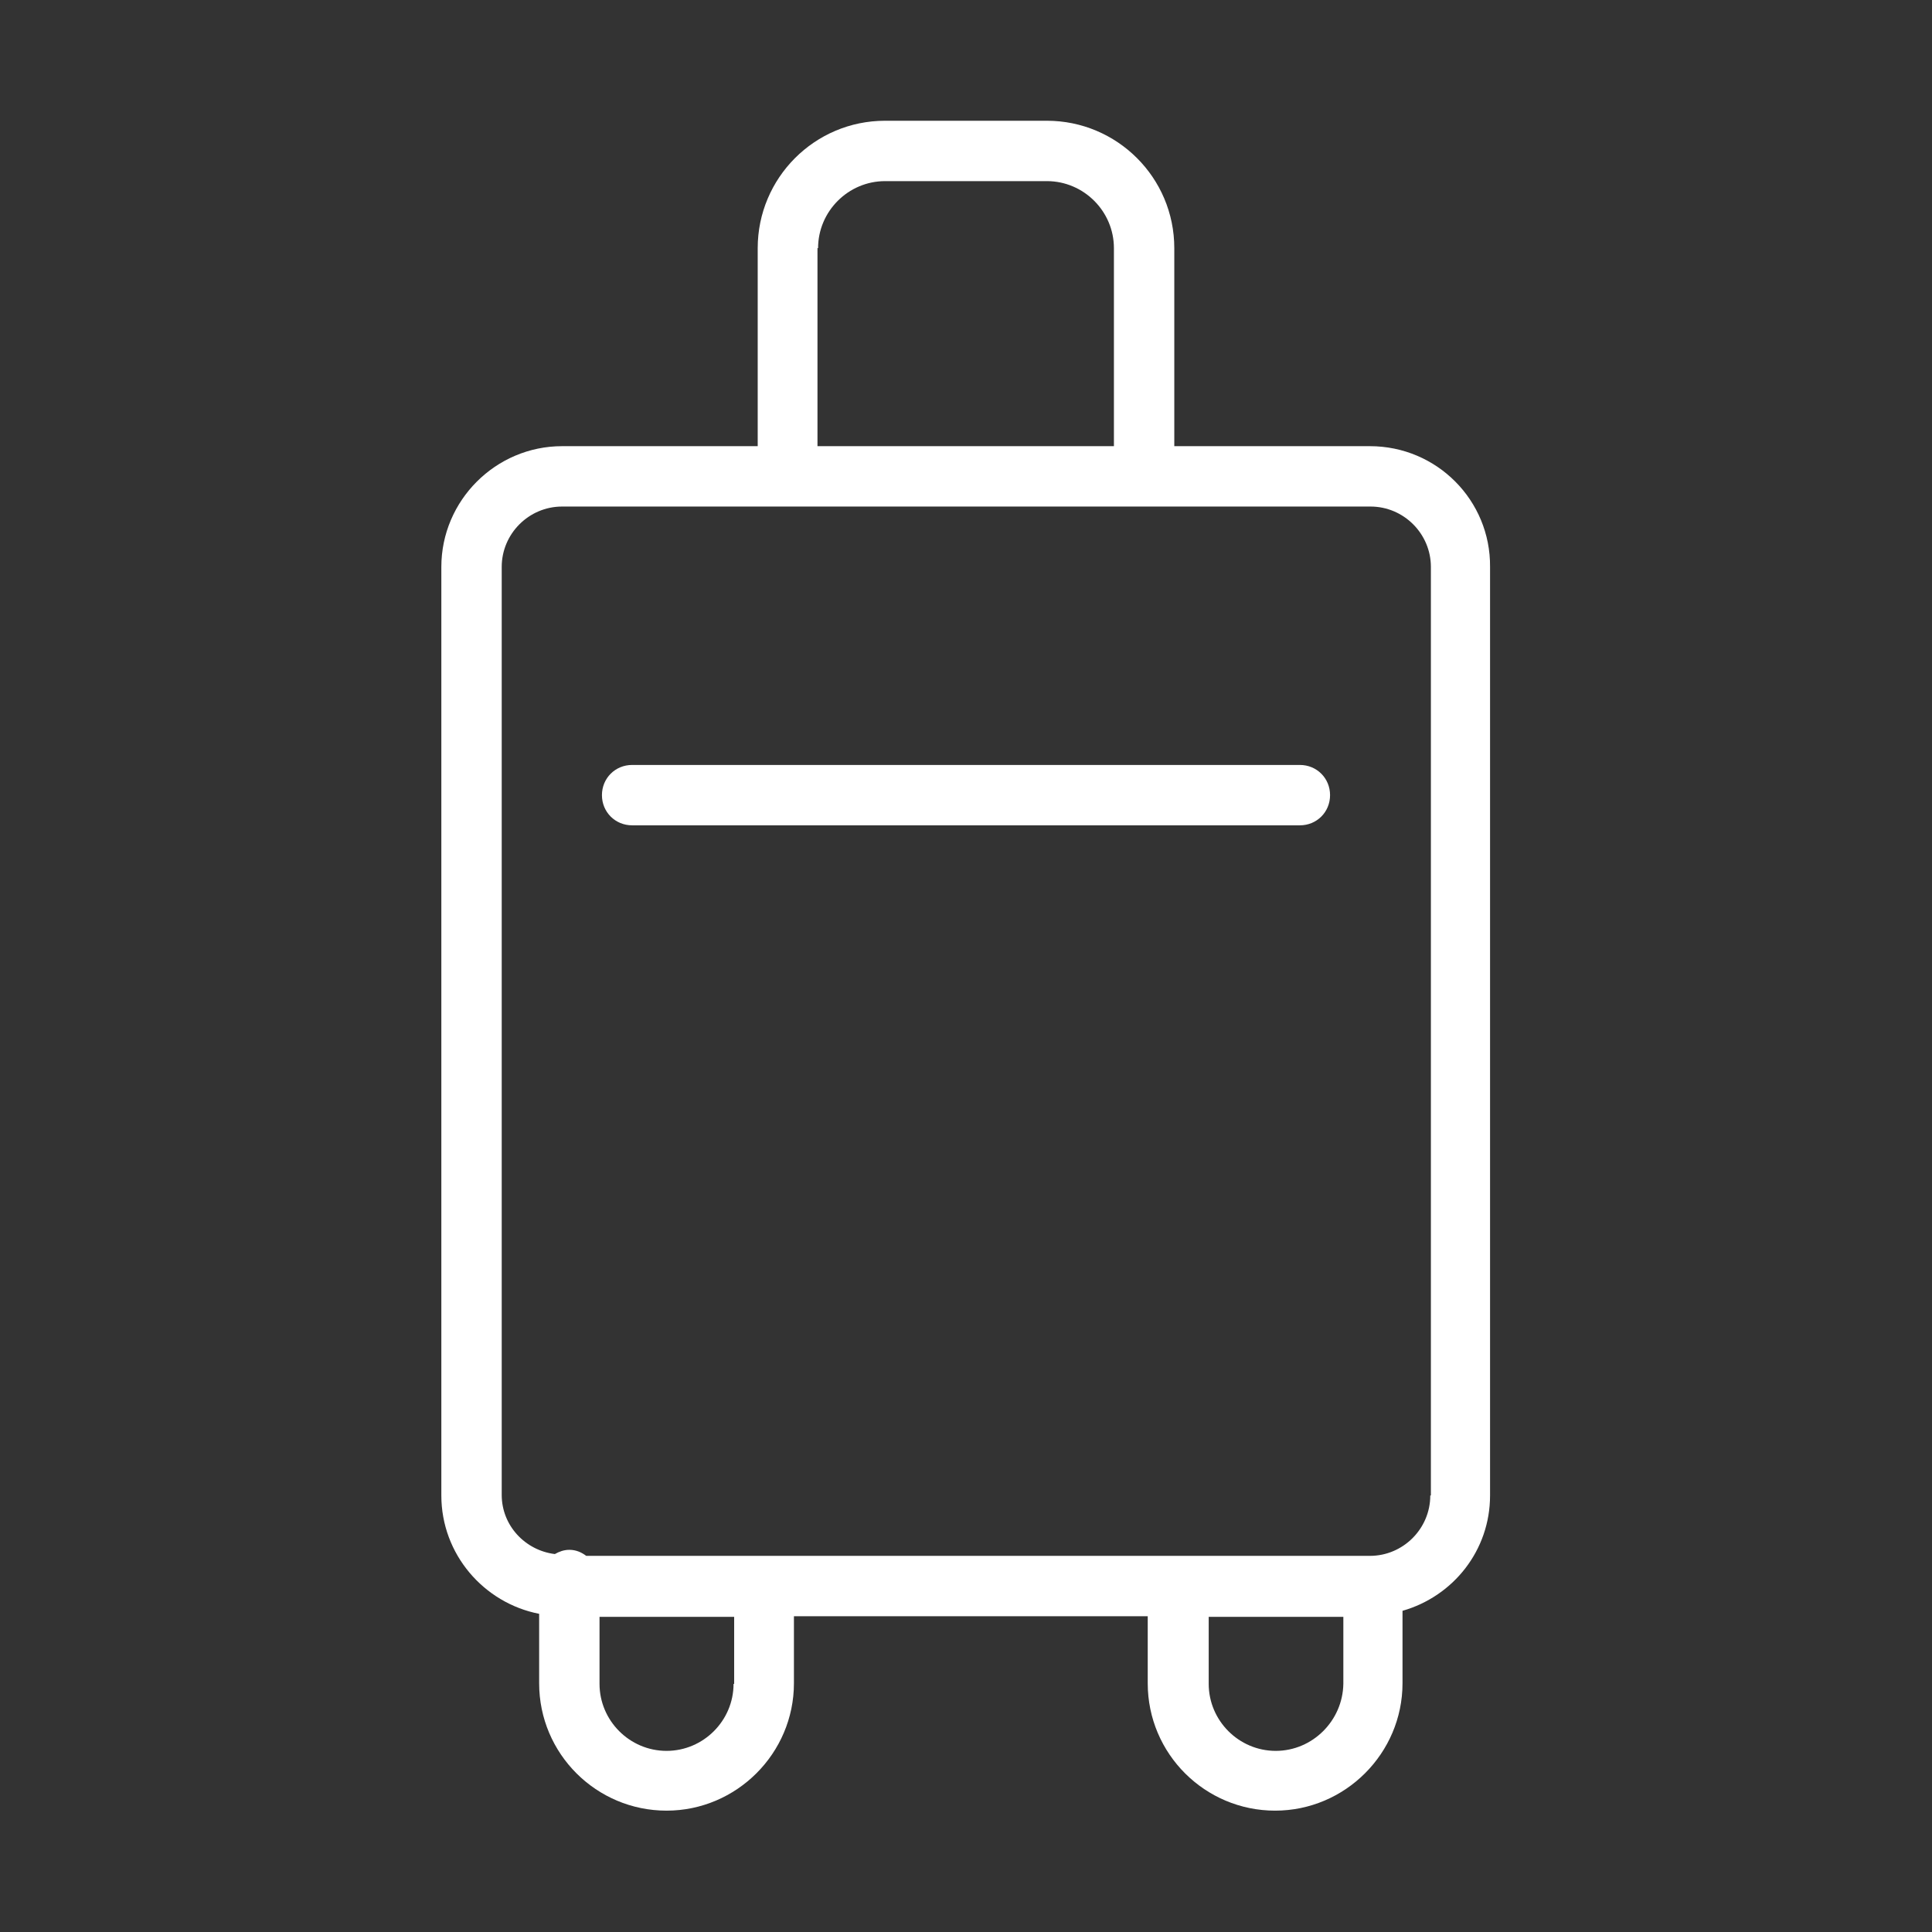
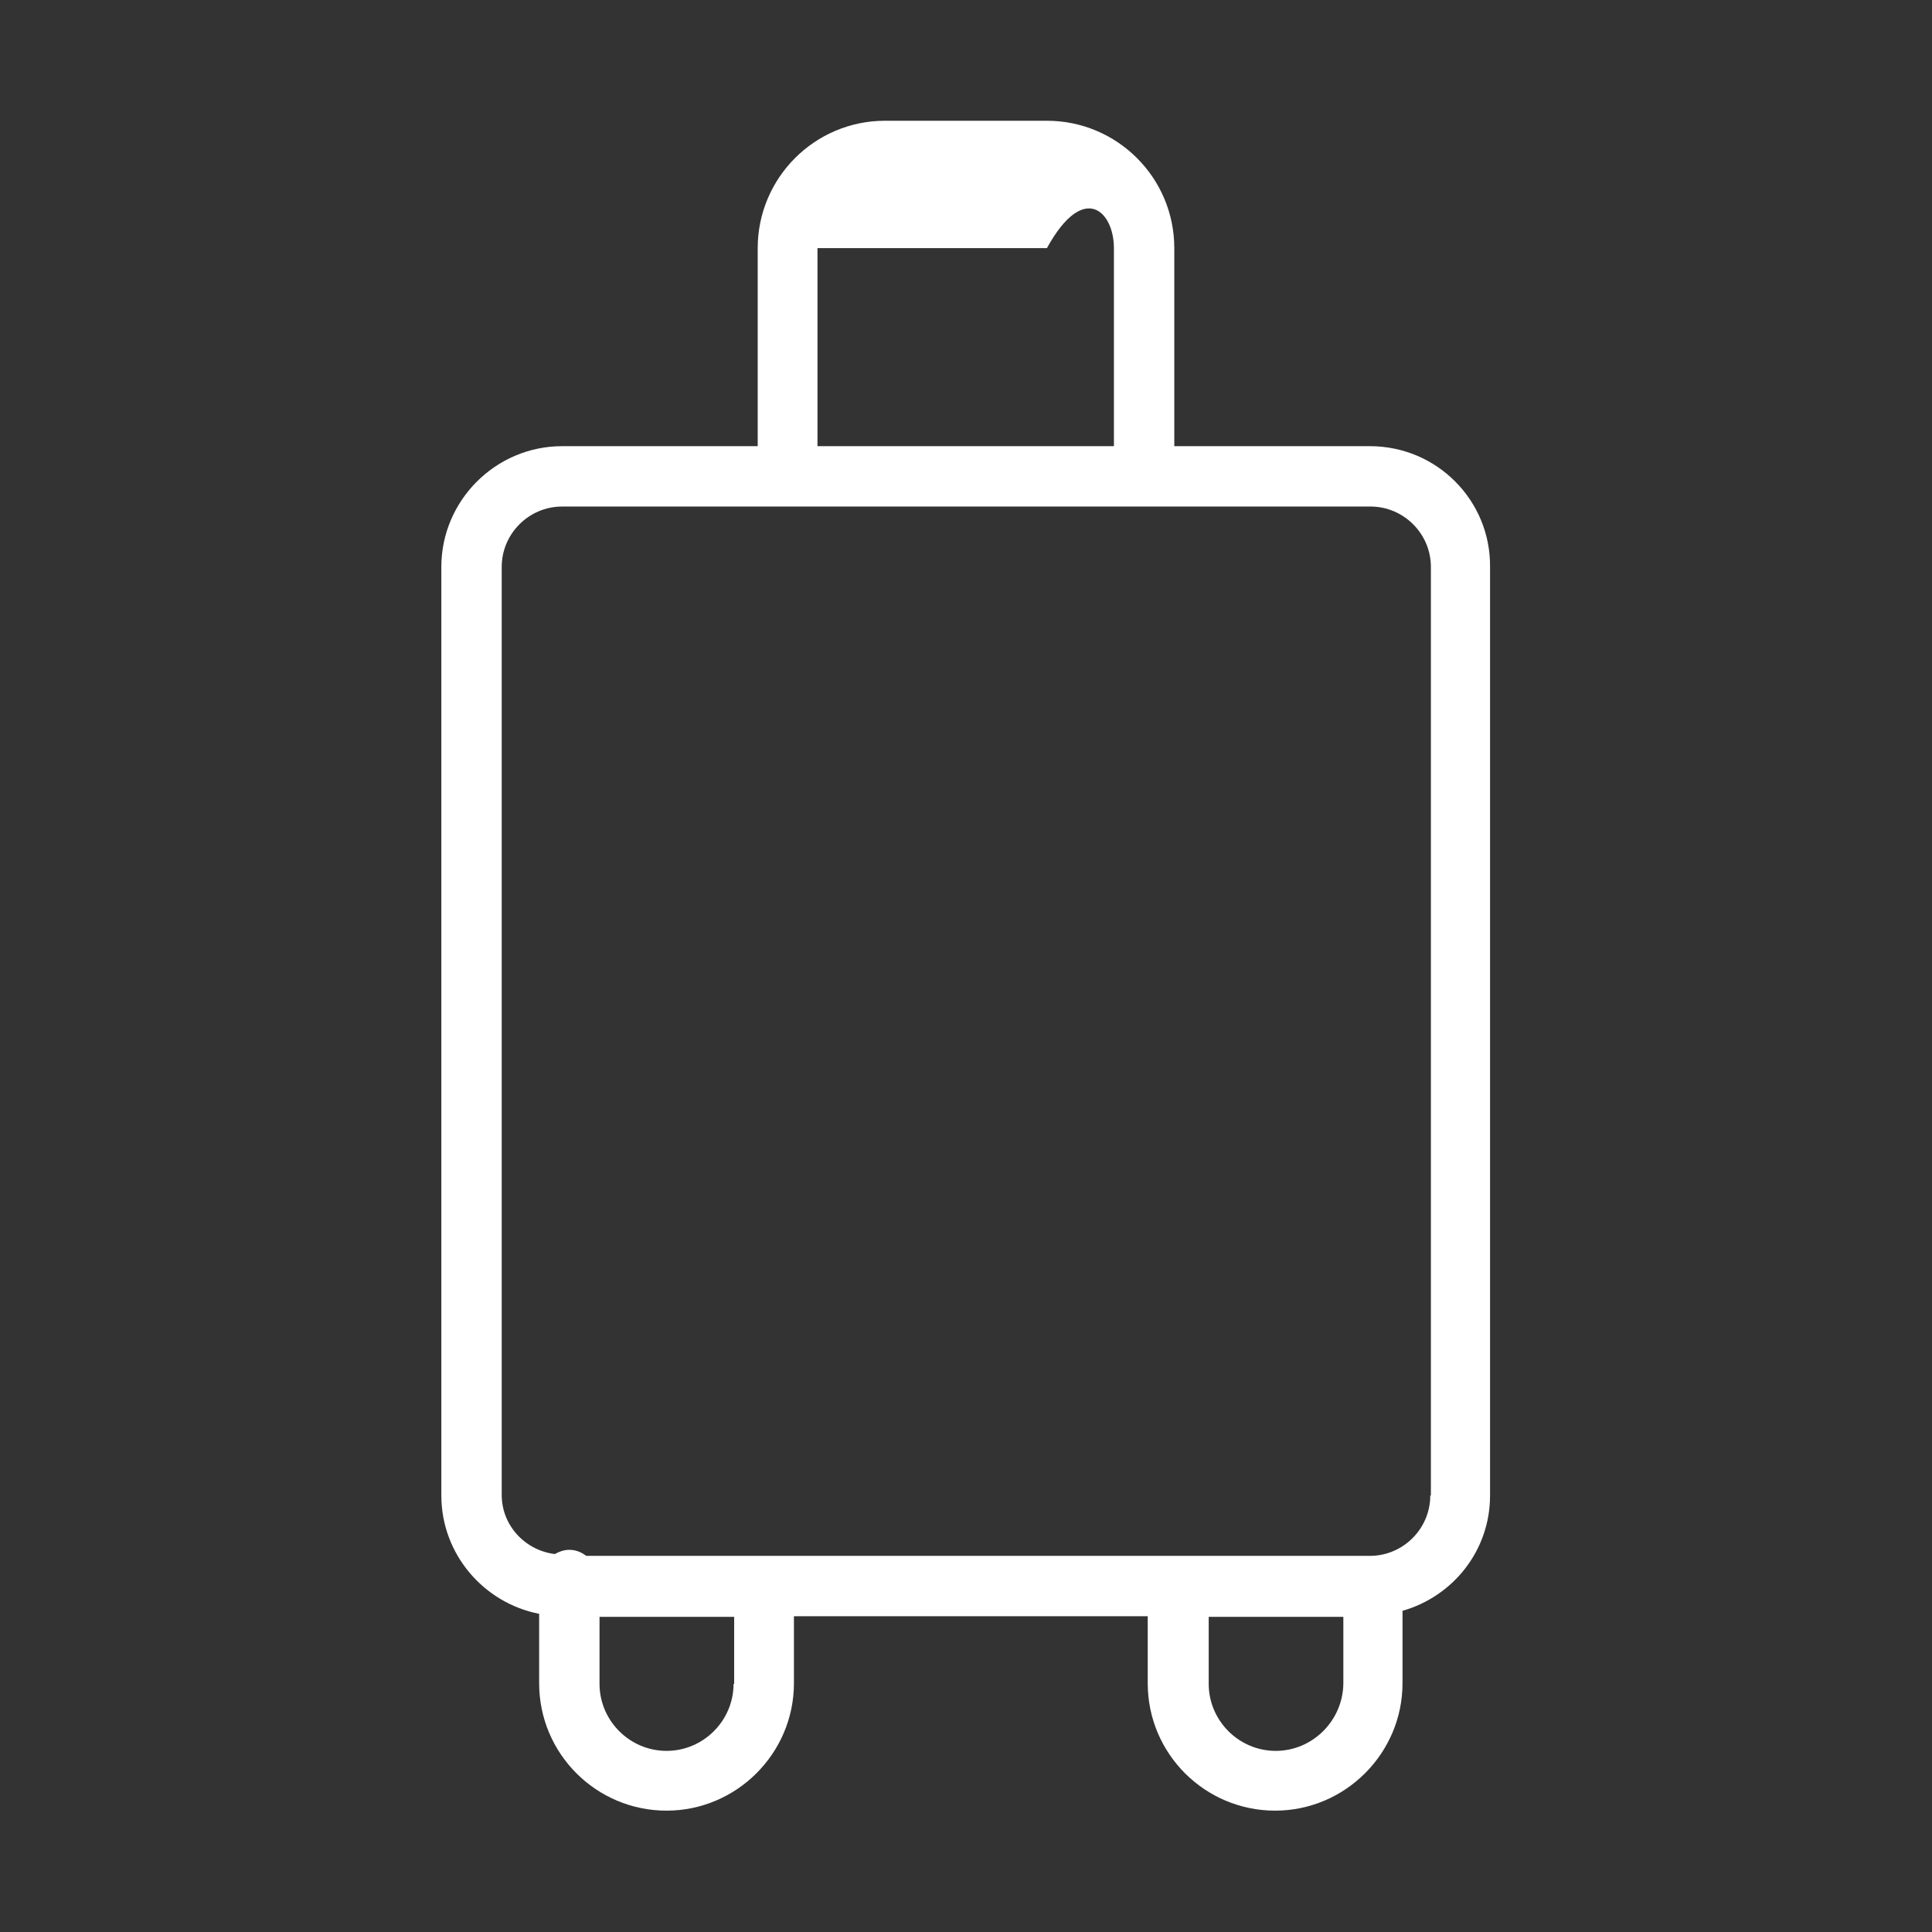
<svg xmlns="http://www.w3.org/2000/svg" width="32" height="32" viewBox="0 0 32 32" fill="none">
  <rect x="0" y="0" width="32" height="32" fill="#333333" stroke="none" />
-   <path d="M22.69 7.39H19.45V4.11C19.45 2.94 18.5 2 17.34 2H14.66C13.49 2 12.55 2.95 12.55 4.11V7.39H9.31C8.21 7.39 7.31 8.29 7.31 9.39V24.77C7.31 25.74 8.01 26.55 8.93 26.73V27.88C8.93 29.05 9.88 29.99 11.04 29.99C12.2 29.99 13.15 29.04 13.15 27.88V26.77H19.01V27.88C19.01 29.05 19.96 29.99 21.12 29.99C22.28 29.99 23.23 29.04 23.23 27.88V26.68C24.07 26.44 24.68 25.68 24.68 24.77V9.39C24.69 8.29 23.8 7.39 22.69 7.39ZM13.55 4.11C13.55 3.5 14.05 3 14.66 3H17.34C17.95 3 18.45 3.5 18.45 4.11V7.39H13.54V4.11H13.55ZM12.15 27.89C12.15 28.5 11.65 29 11.04 29C10.43 29 9.93 28.5 9.93 27.89V26.78H12.16V27.89H12.15ZM21.13 29C20.52 29 20.02 28.5 20.02 27.89V26.78H22.25V27.89C22.24 28.5 21.74 29 21.13 29ZM23.69 24.77C23.69 25.32 23.24 25.77 22.69 25.77H9.71C9.63 25.71 9.54 25.67 9.43 25.67C9.34 25.67 9.26 25.7 9.19 25.74C8.7 25.68 8.31 25.27 8.31 24.76V9.39C8.31 8.84 8.76 8.39 9.31 8.39H22.7C23.25 8.39 23.7 8.84 23.7 9.39V24.77H23.69Z" fill="white" />
-   <path d="M21.53 12.67H10.47C10.19 12.67 9.97 12.89 9.97 13.17C9.97 13.45 10.19 13.67 10.47 13.67H21.53C21.81 13.67 22.03 13.45 22.03 13.17C22.03 12.89 21.81 12.67 21.53 12.67Z" fill="white" />
+   <path d="M22.69 7.39H19.45V4.11C19.45 2.94 18.5 2 17.34 2H14.66C13.49 2 12.55 2.95 12.55 4.11V7.39H9.31C8.21 7.39 7.31 8.29 7.31 9.39V24.77C7.31 25.74 8.01 26.55 8.93 26.73V27.88C8.93 29.05 9.88 29.99 11.04 29.99C12.2 29.99 13.15 29.04 13.15 27.88V26.77H19.01V27.88C19.01 29.05 19.96 29.99 21.12 29.99C22.28 29.99 23.23 29.04 23.23 27.88V26.68C24.07 26.44 24.68 25.68 24.68 24.77V9.39C24.69 8.29 23.8 7.39 22.69 7.39ZM13.55 4.11H17.34C17.95 3 18.45 3.5 18.45 4.11V7.39H13.54V4.11H13.55ZM12.15 27.89C12.15 28.5 11.65 29 11.04 29C10.43 29 9.93 28.5 9.93 27.89V26.78H12.16V27.89H12.15ZM21.13 29C20.52 29 20.02 28.5 20.02 27.89V26.78H22.25V27.89C22.24 28.5 21.74 29 21.13 29ZM23.69 24.77C23.69 25.32 23.24 25.77 22.69 25.77H9.71C9.63 25.71 9.54 25.67 9.43 25.67C9.34 25.67 9.26 25.7 9.19 25.74C8.7 25.68 8.31 25.27 8.31 24.76V9.39C8.31 8.84 8.76 8.39 9.31 8.39H22.7C23.25 8.39 23.7 8.84 23.7 9.39V24.77H23.69Z" fill="white" />
</svg>